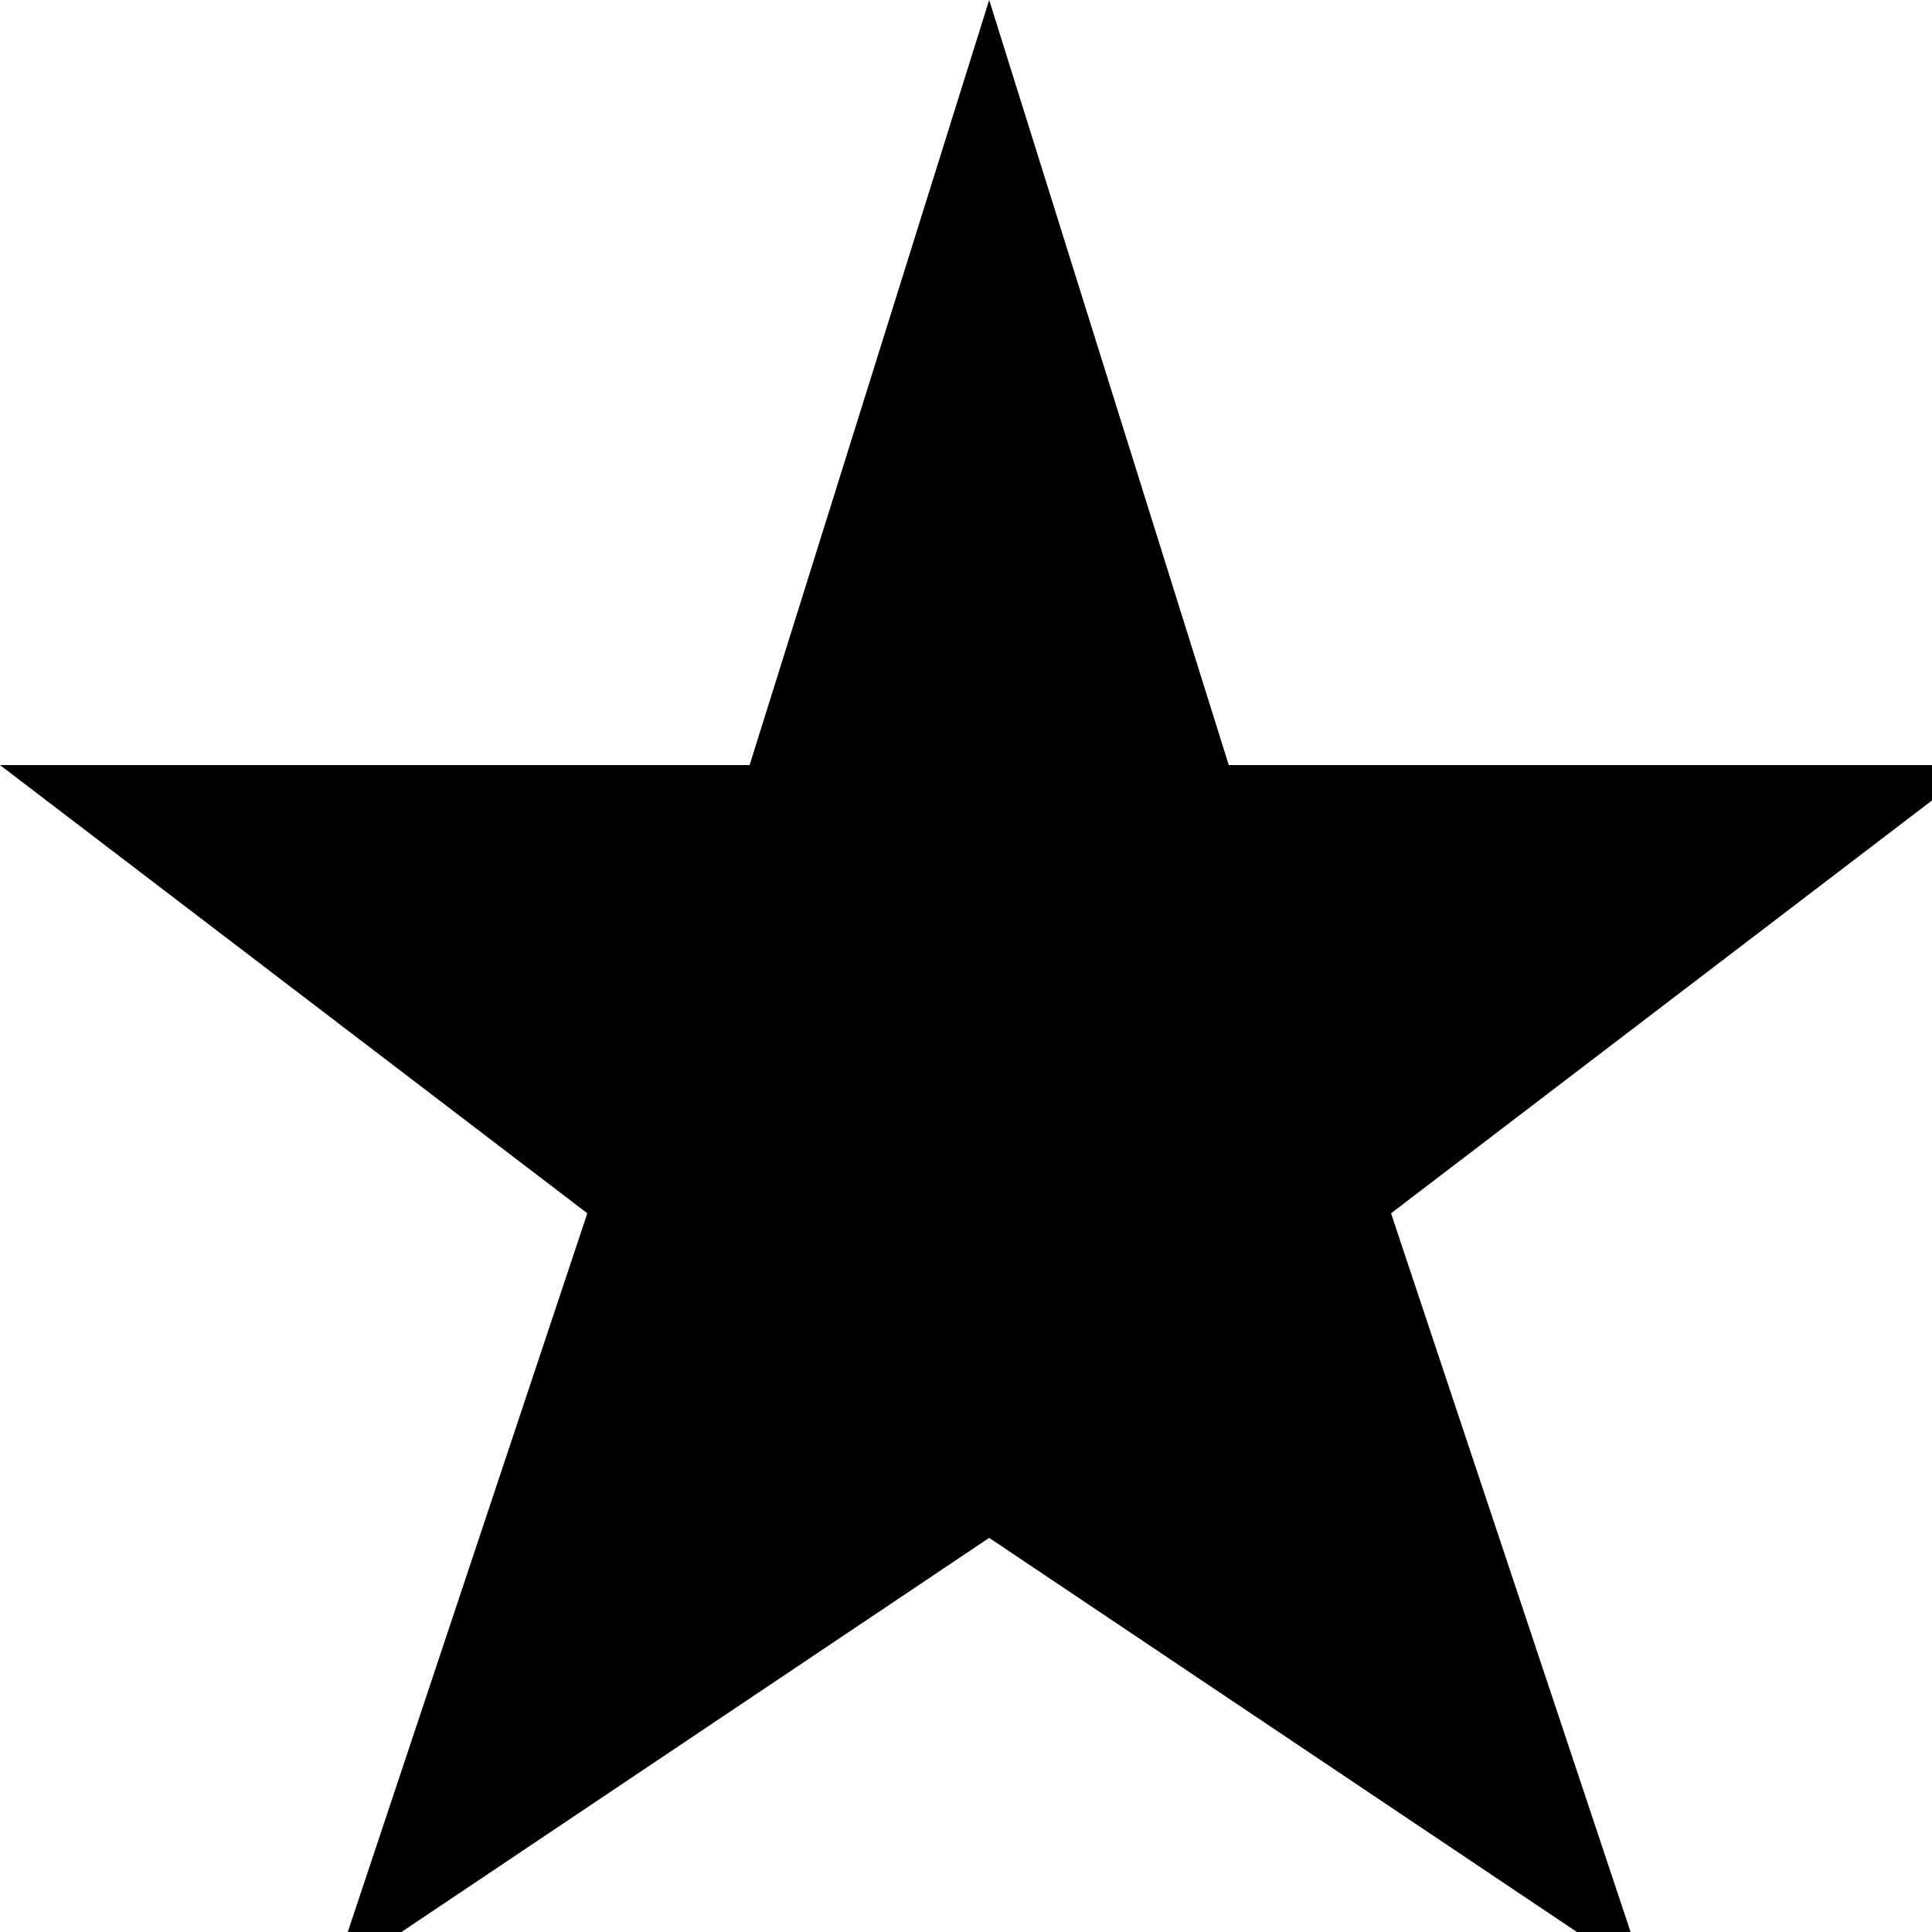
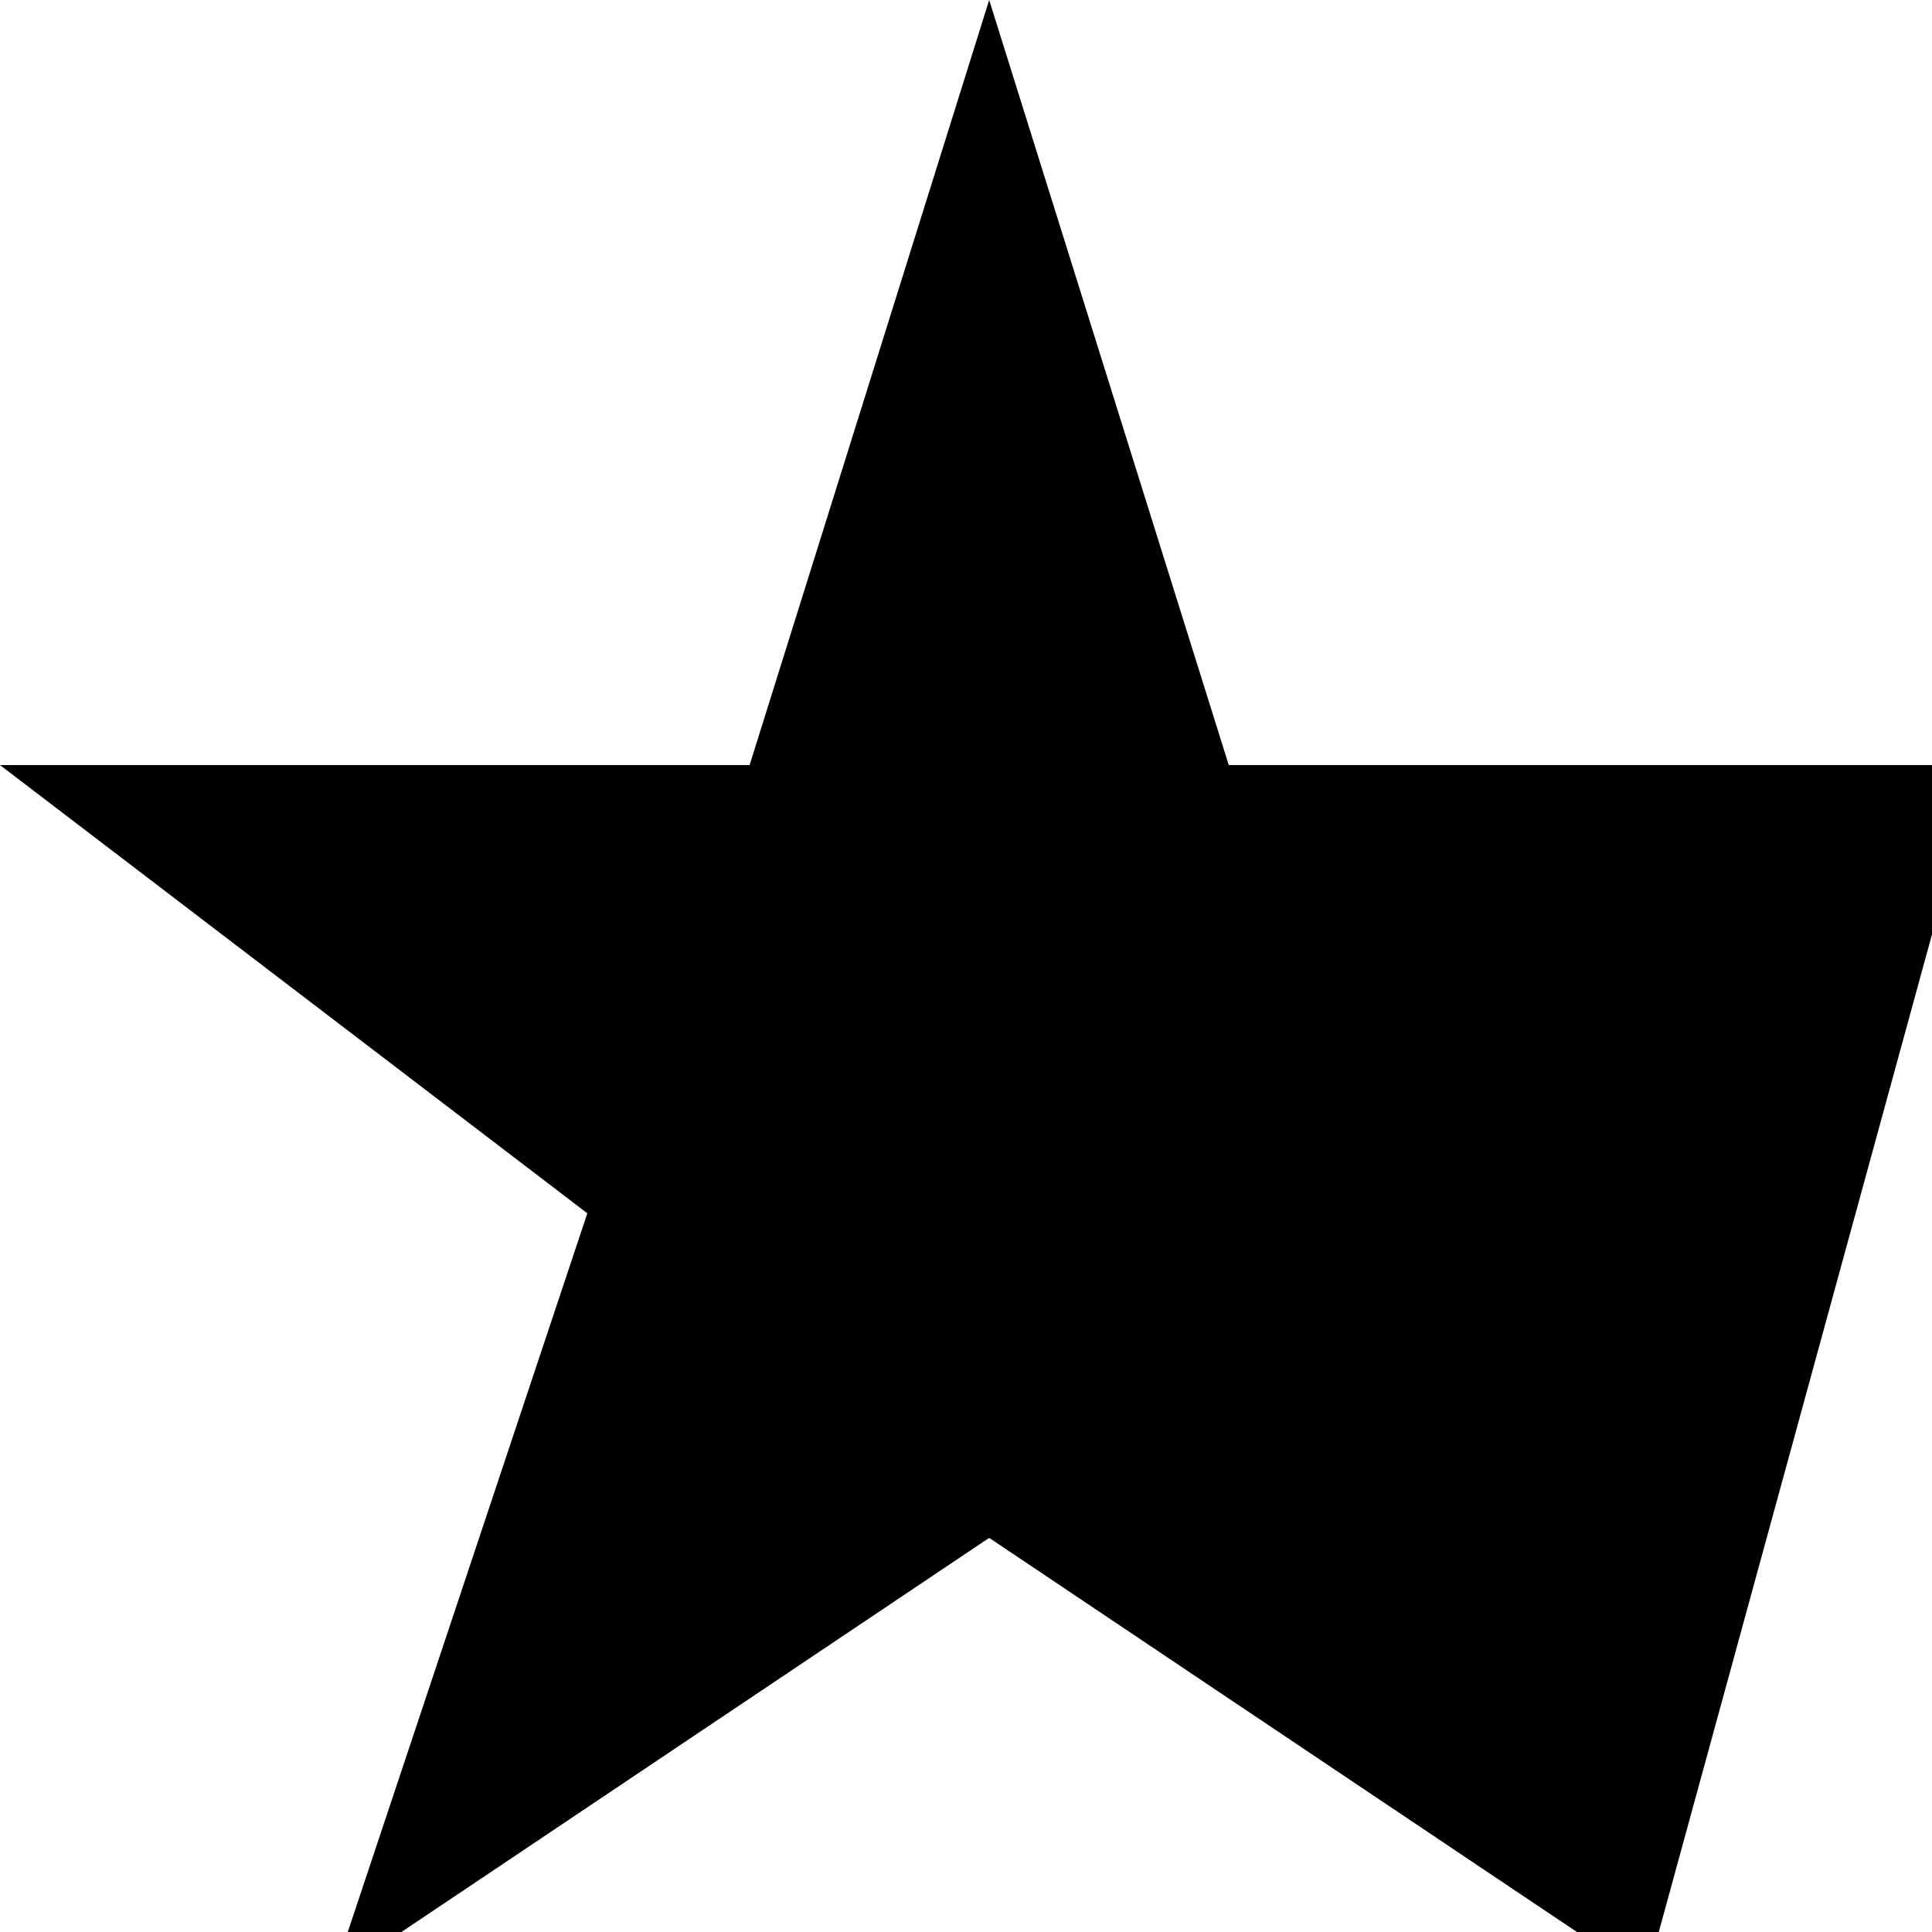
<svg xmlns="http://www.w3.org/2000/svg" width="500" height="500">
  <defs />
  <g>
-     <path fill="black" stroke="none" paint-order="stroke fill markers" d=" M 256 0 L 318 198 L 512 198 L 360 314 L 426 512 L 256 398 L 86 512 L 152 314 L 0 198 L 194 198 Z" />
+     <path fill="black" stroke="none" paint-order="stroke fill markers" d=" M 256 0 L 318 198 L 512 198 L 426 512 L 256 398 L 86 512 L 152 314 L 0 198 L 194 198 Z" />
  </g>
</svg>